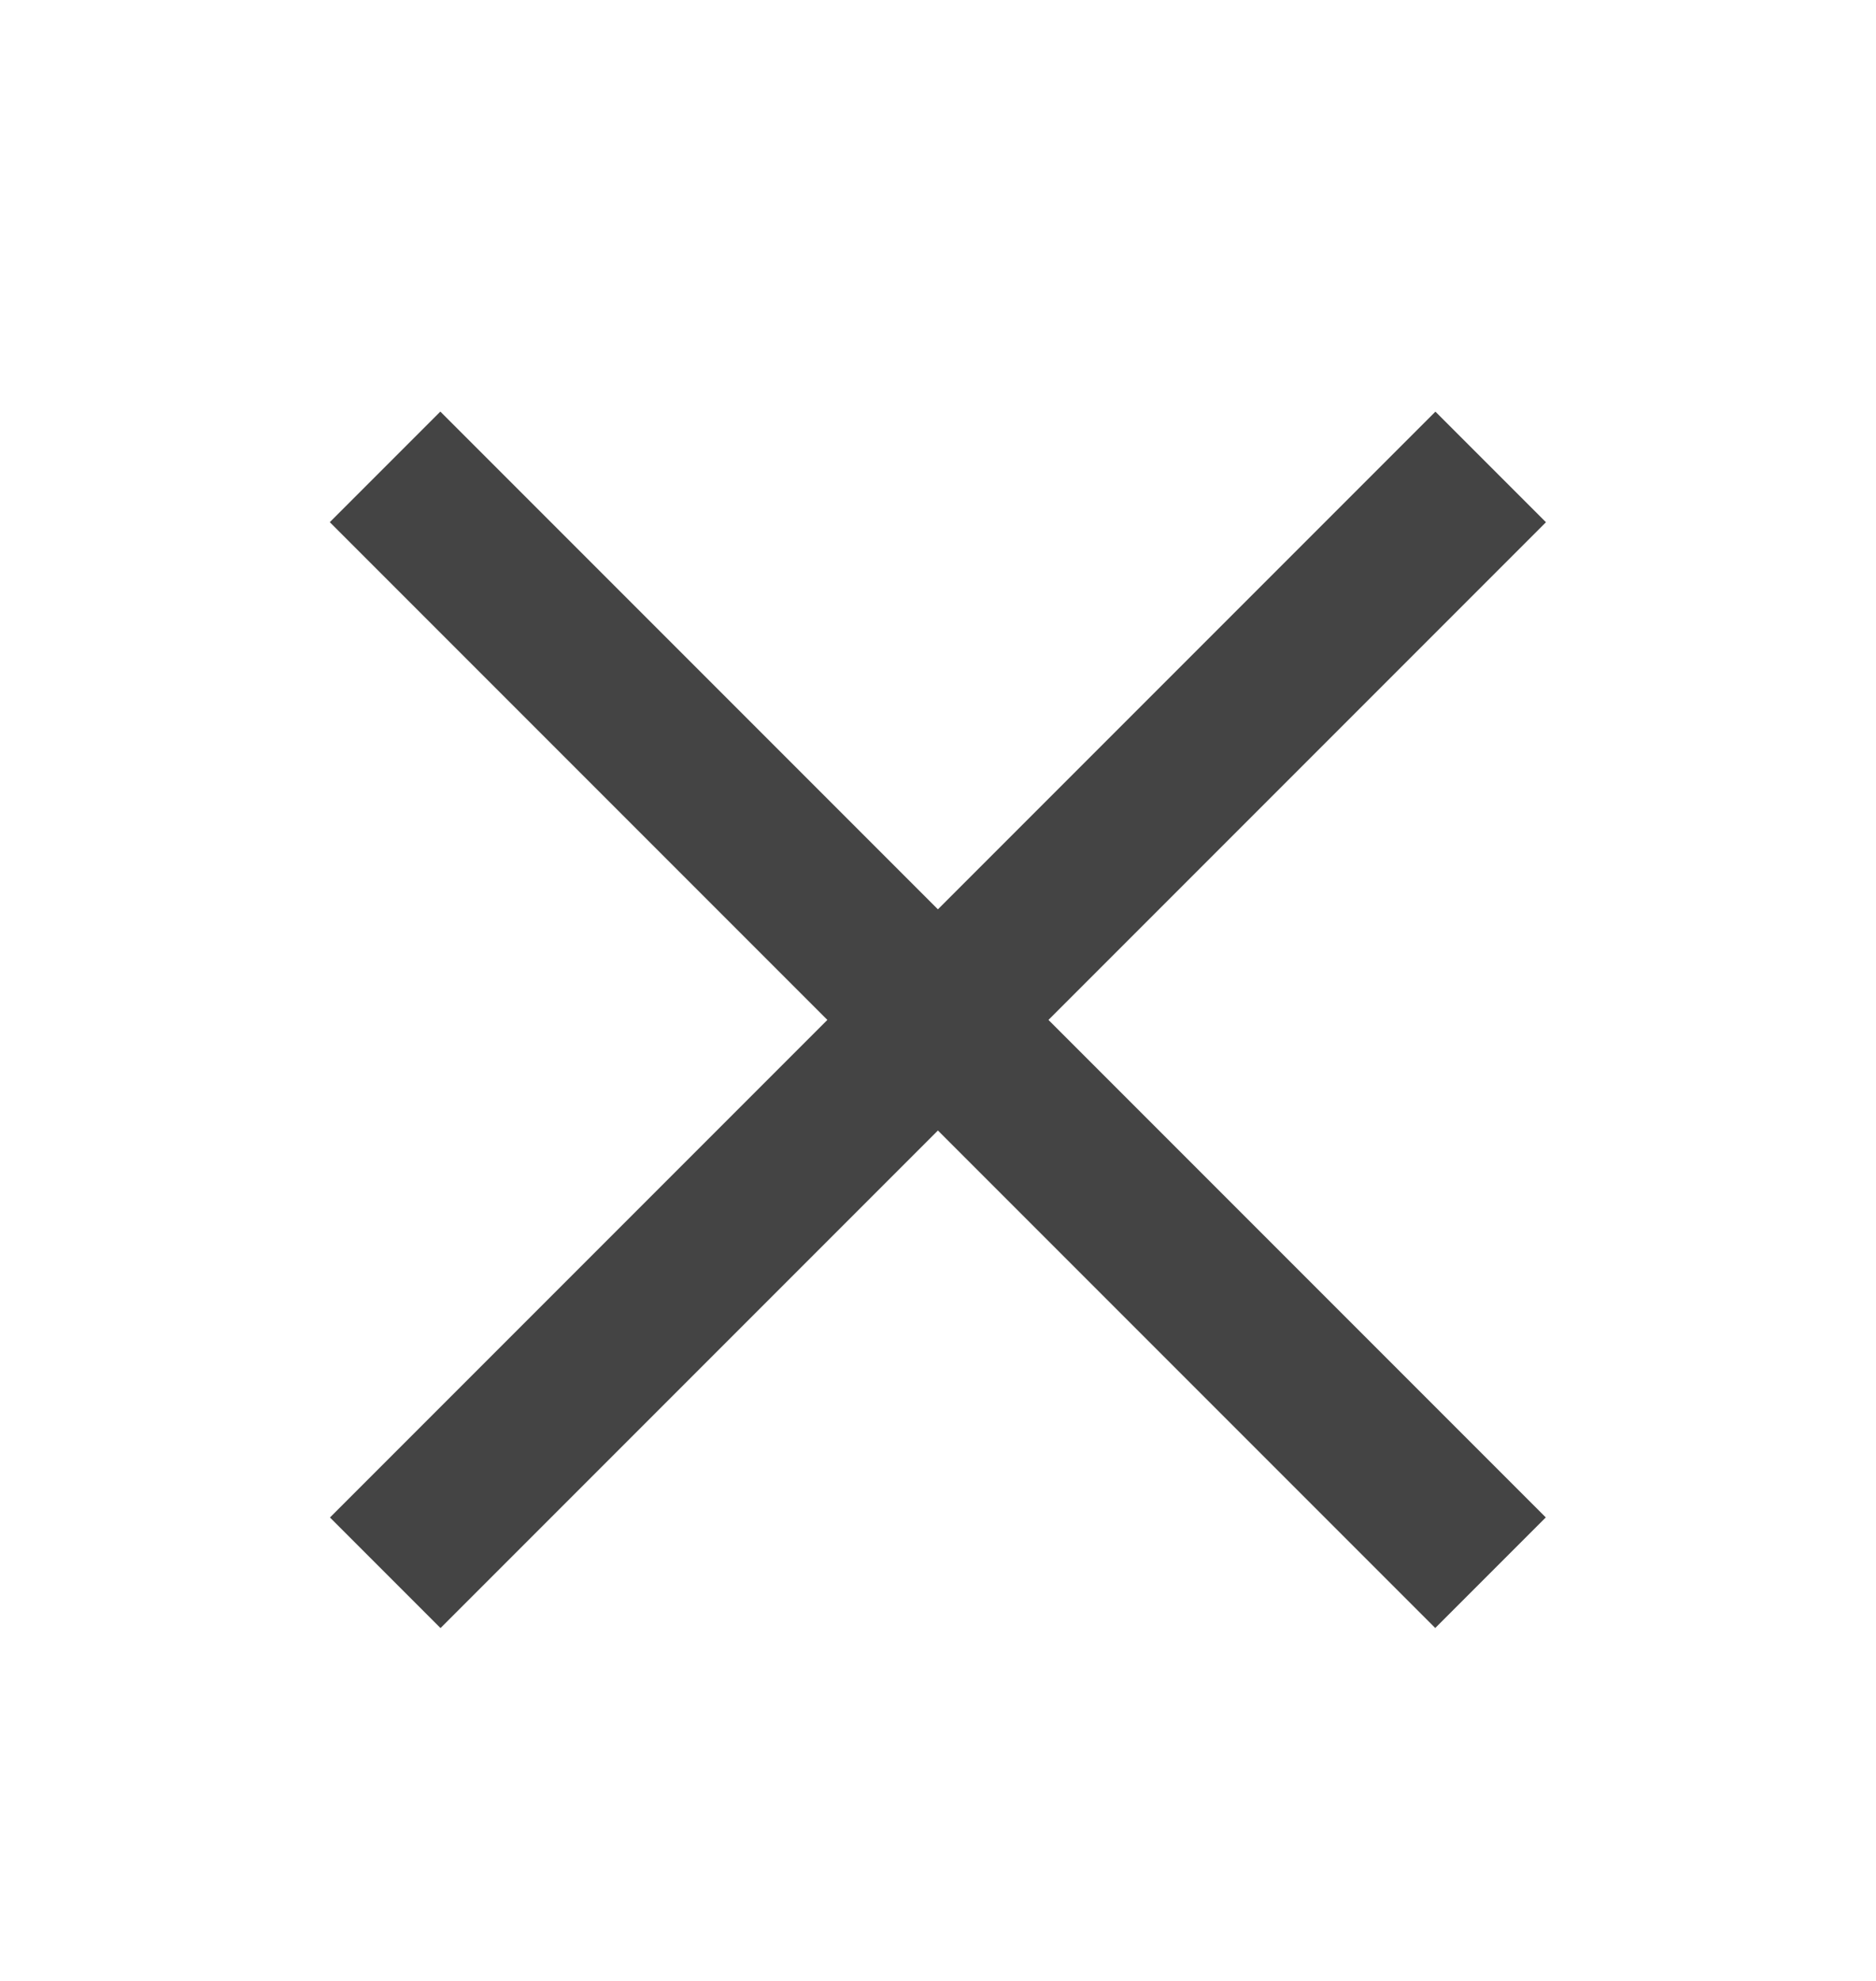
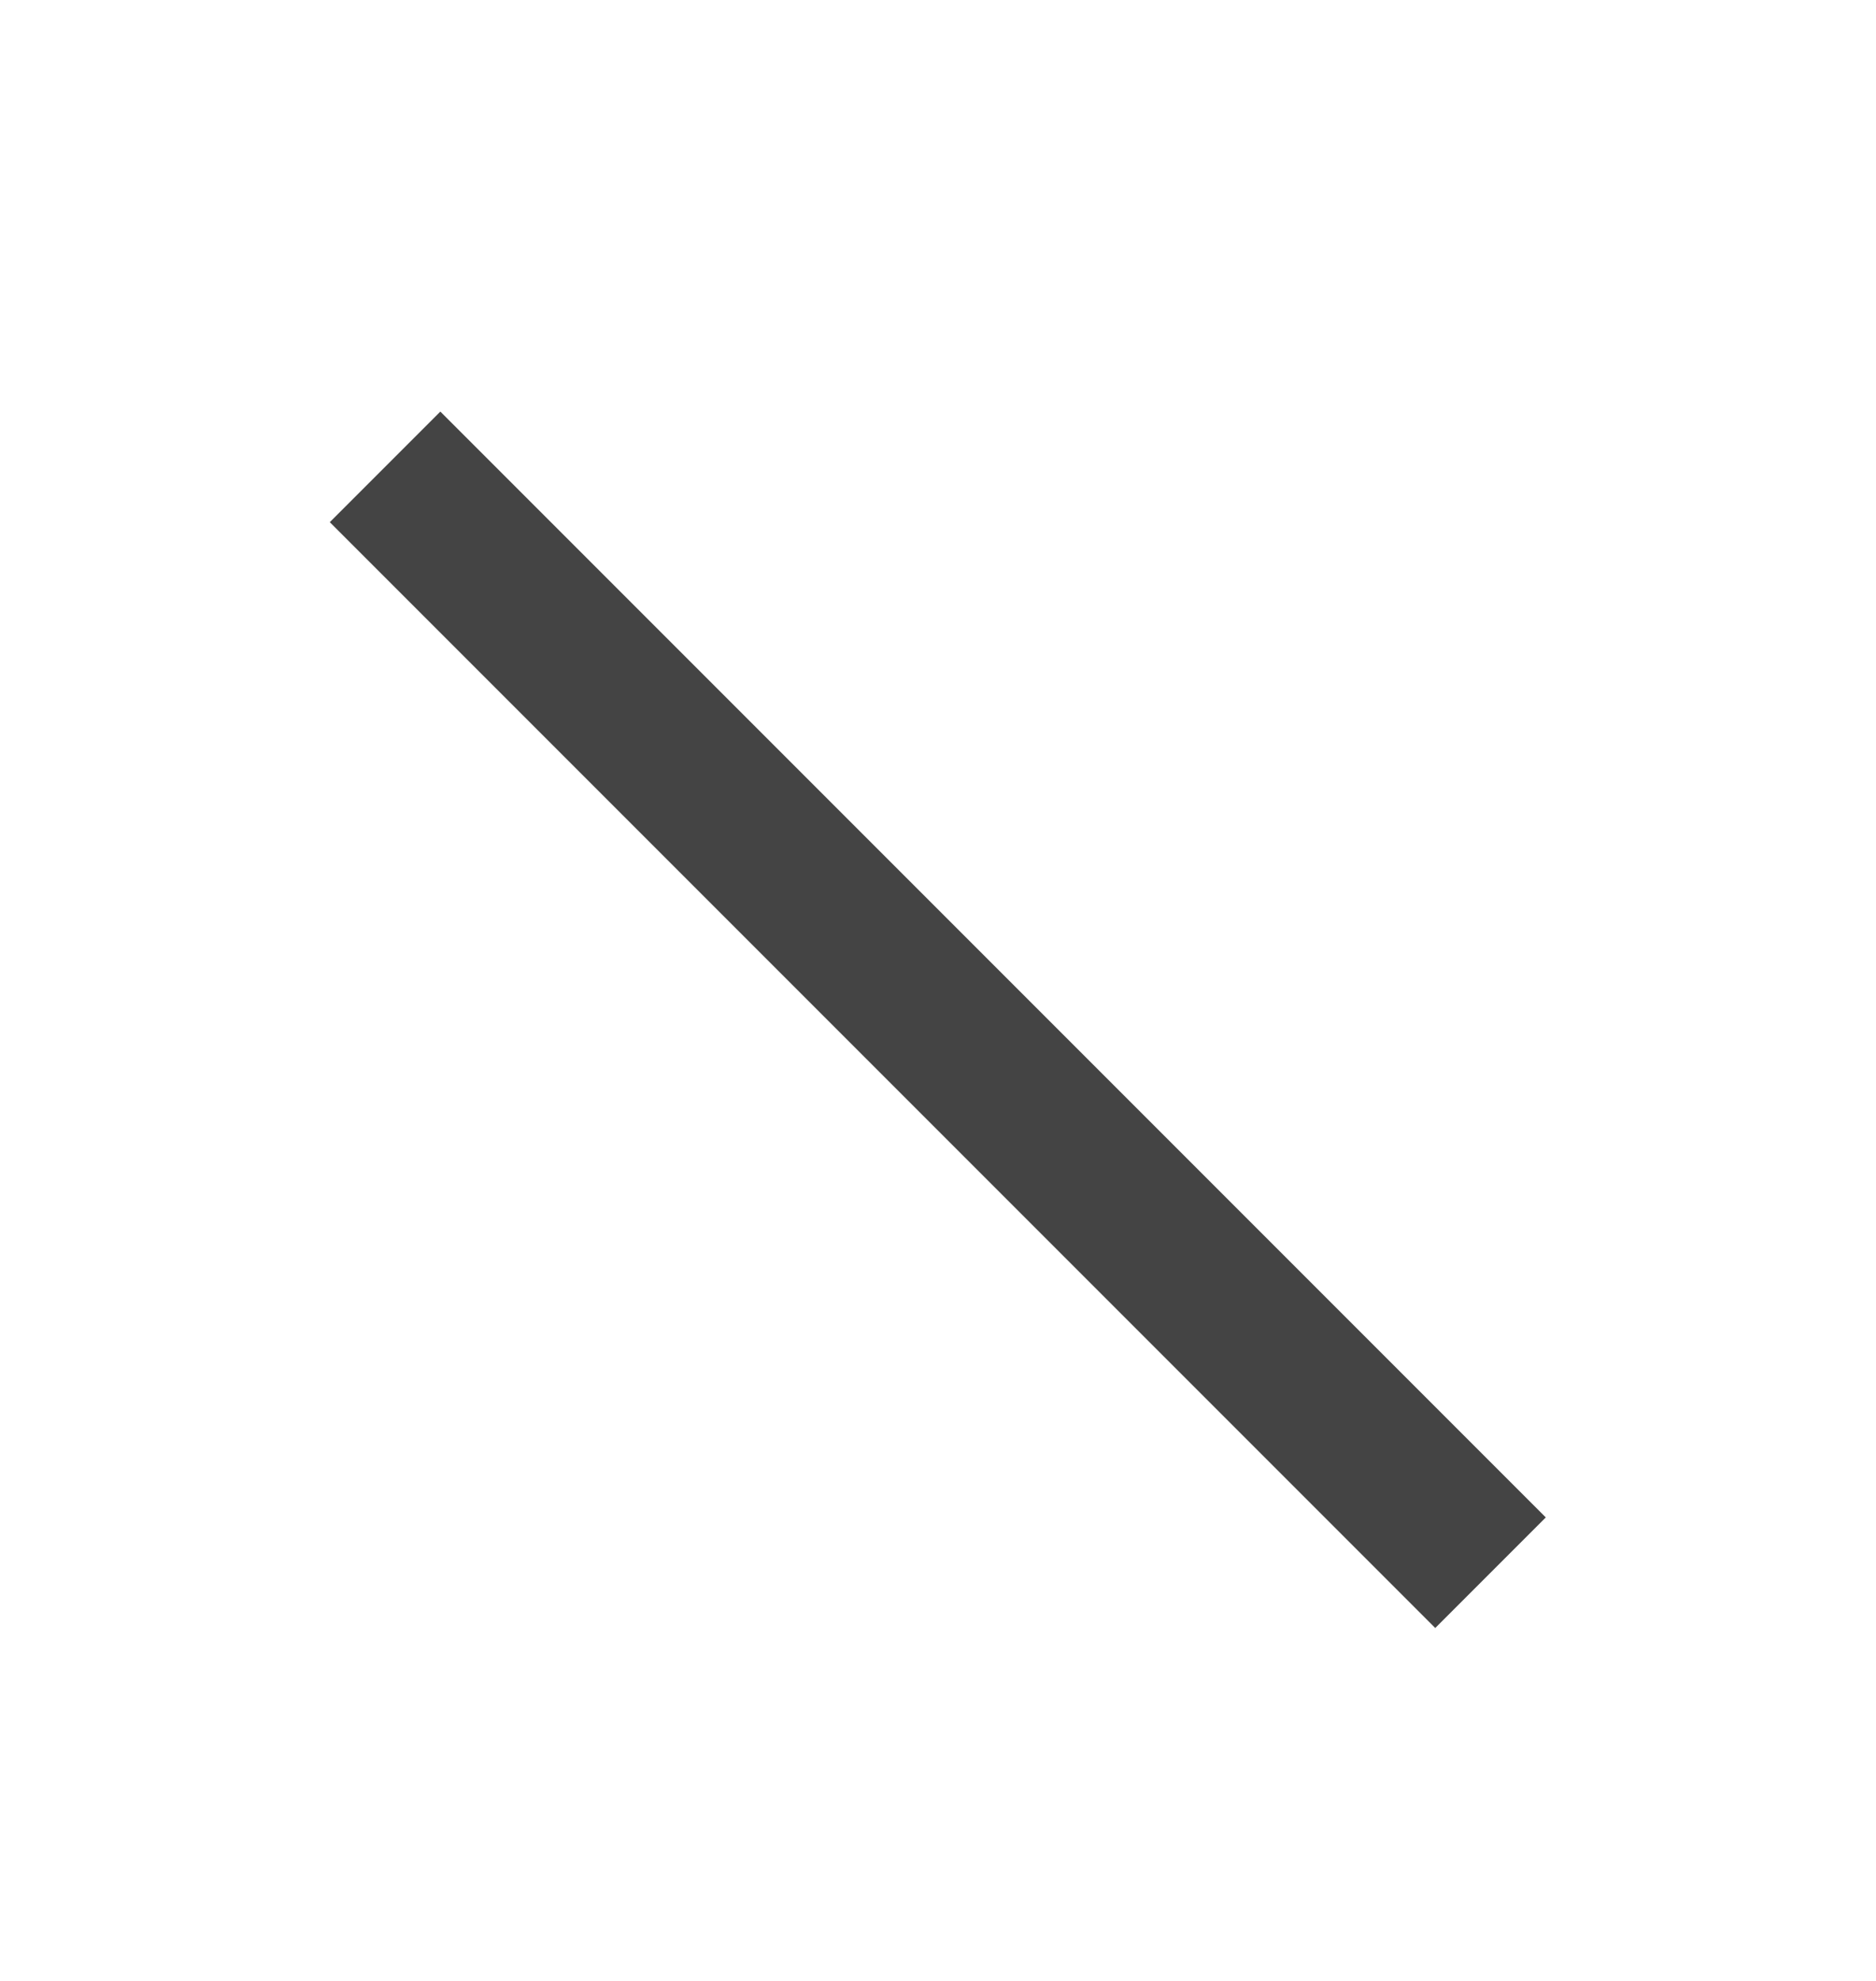
<svg xmlns="http://www.w3.org/2000/svg" width="18" height="19" viewBox="0 0 18 19" fill="none">
  <g clip-path="url(#clip0_2311_7267)">
-     <rect x="3.166" y="14.555" width="15" height="1.5" transform="rotate(-45 3.166 14.555)" fill="#444444" />
    <rect x="13.771" y="15.615" width="15" height="1.5" transform="rotate(-135 13.771 15.615)" fill="#444444" />
  </g>
  <defs>
    <clipPath id="clip0_2311_7267">
      <rect width="18" height="18" fill="white" transform="translate(0 0.782)" />
    </clipPath>
  </defs>
</svg>